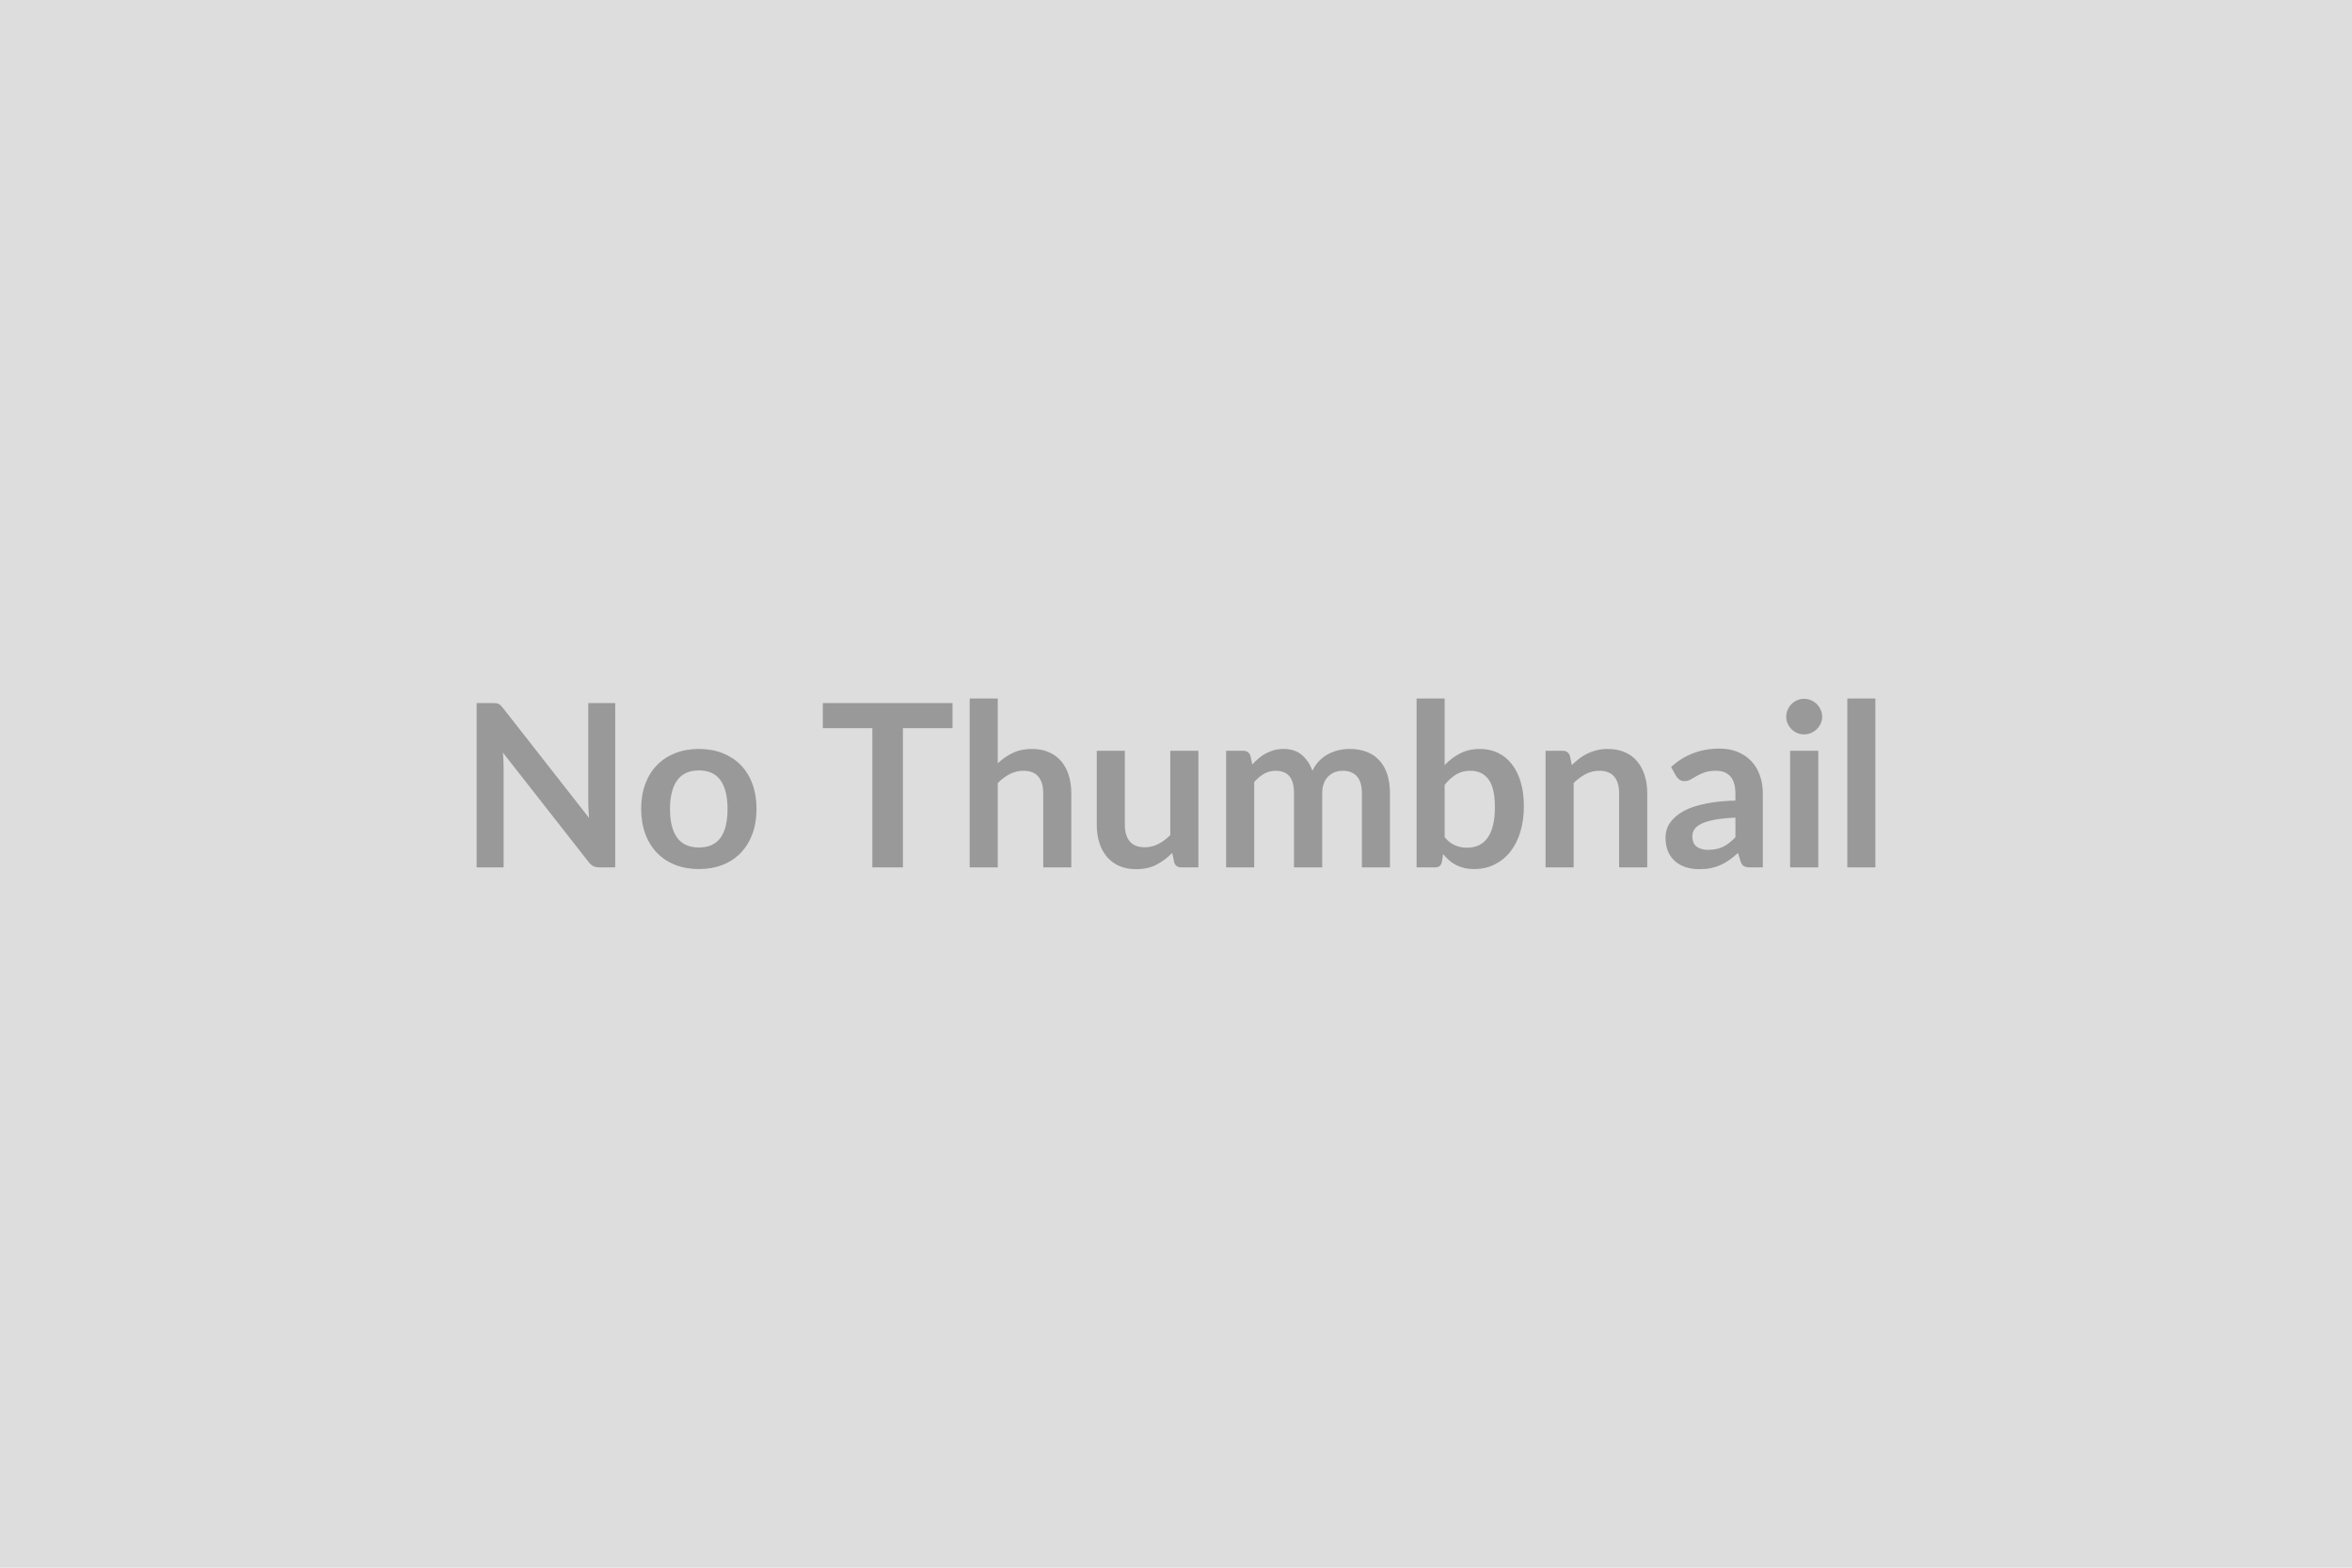
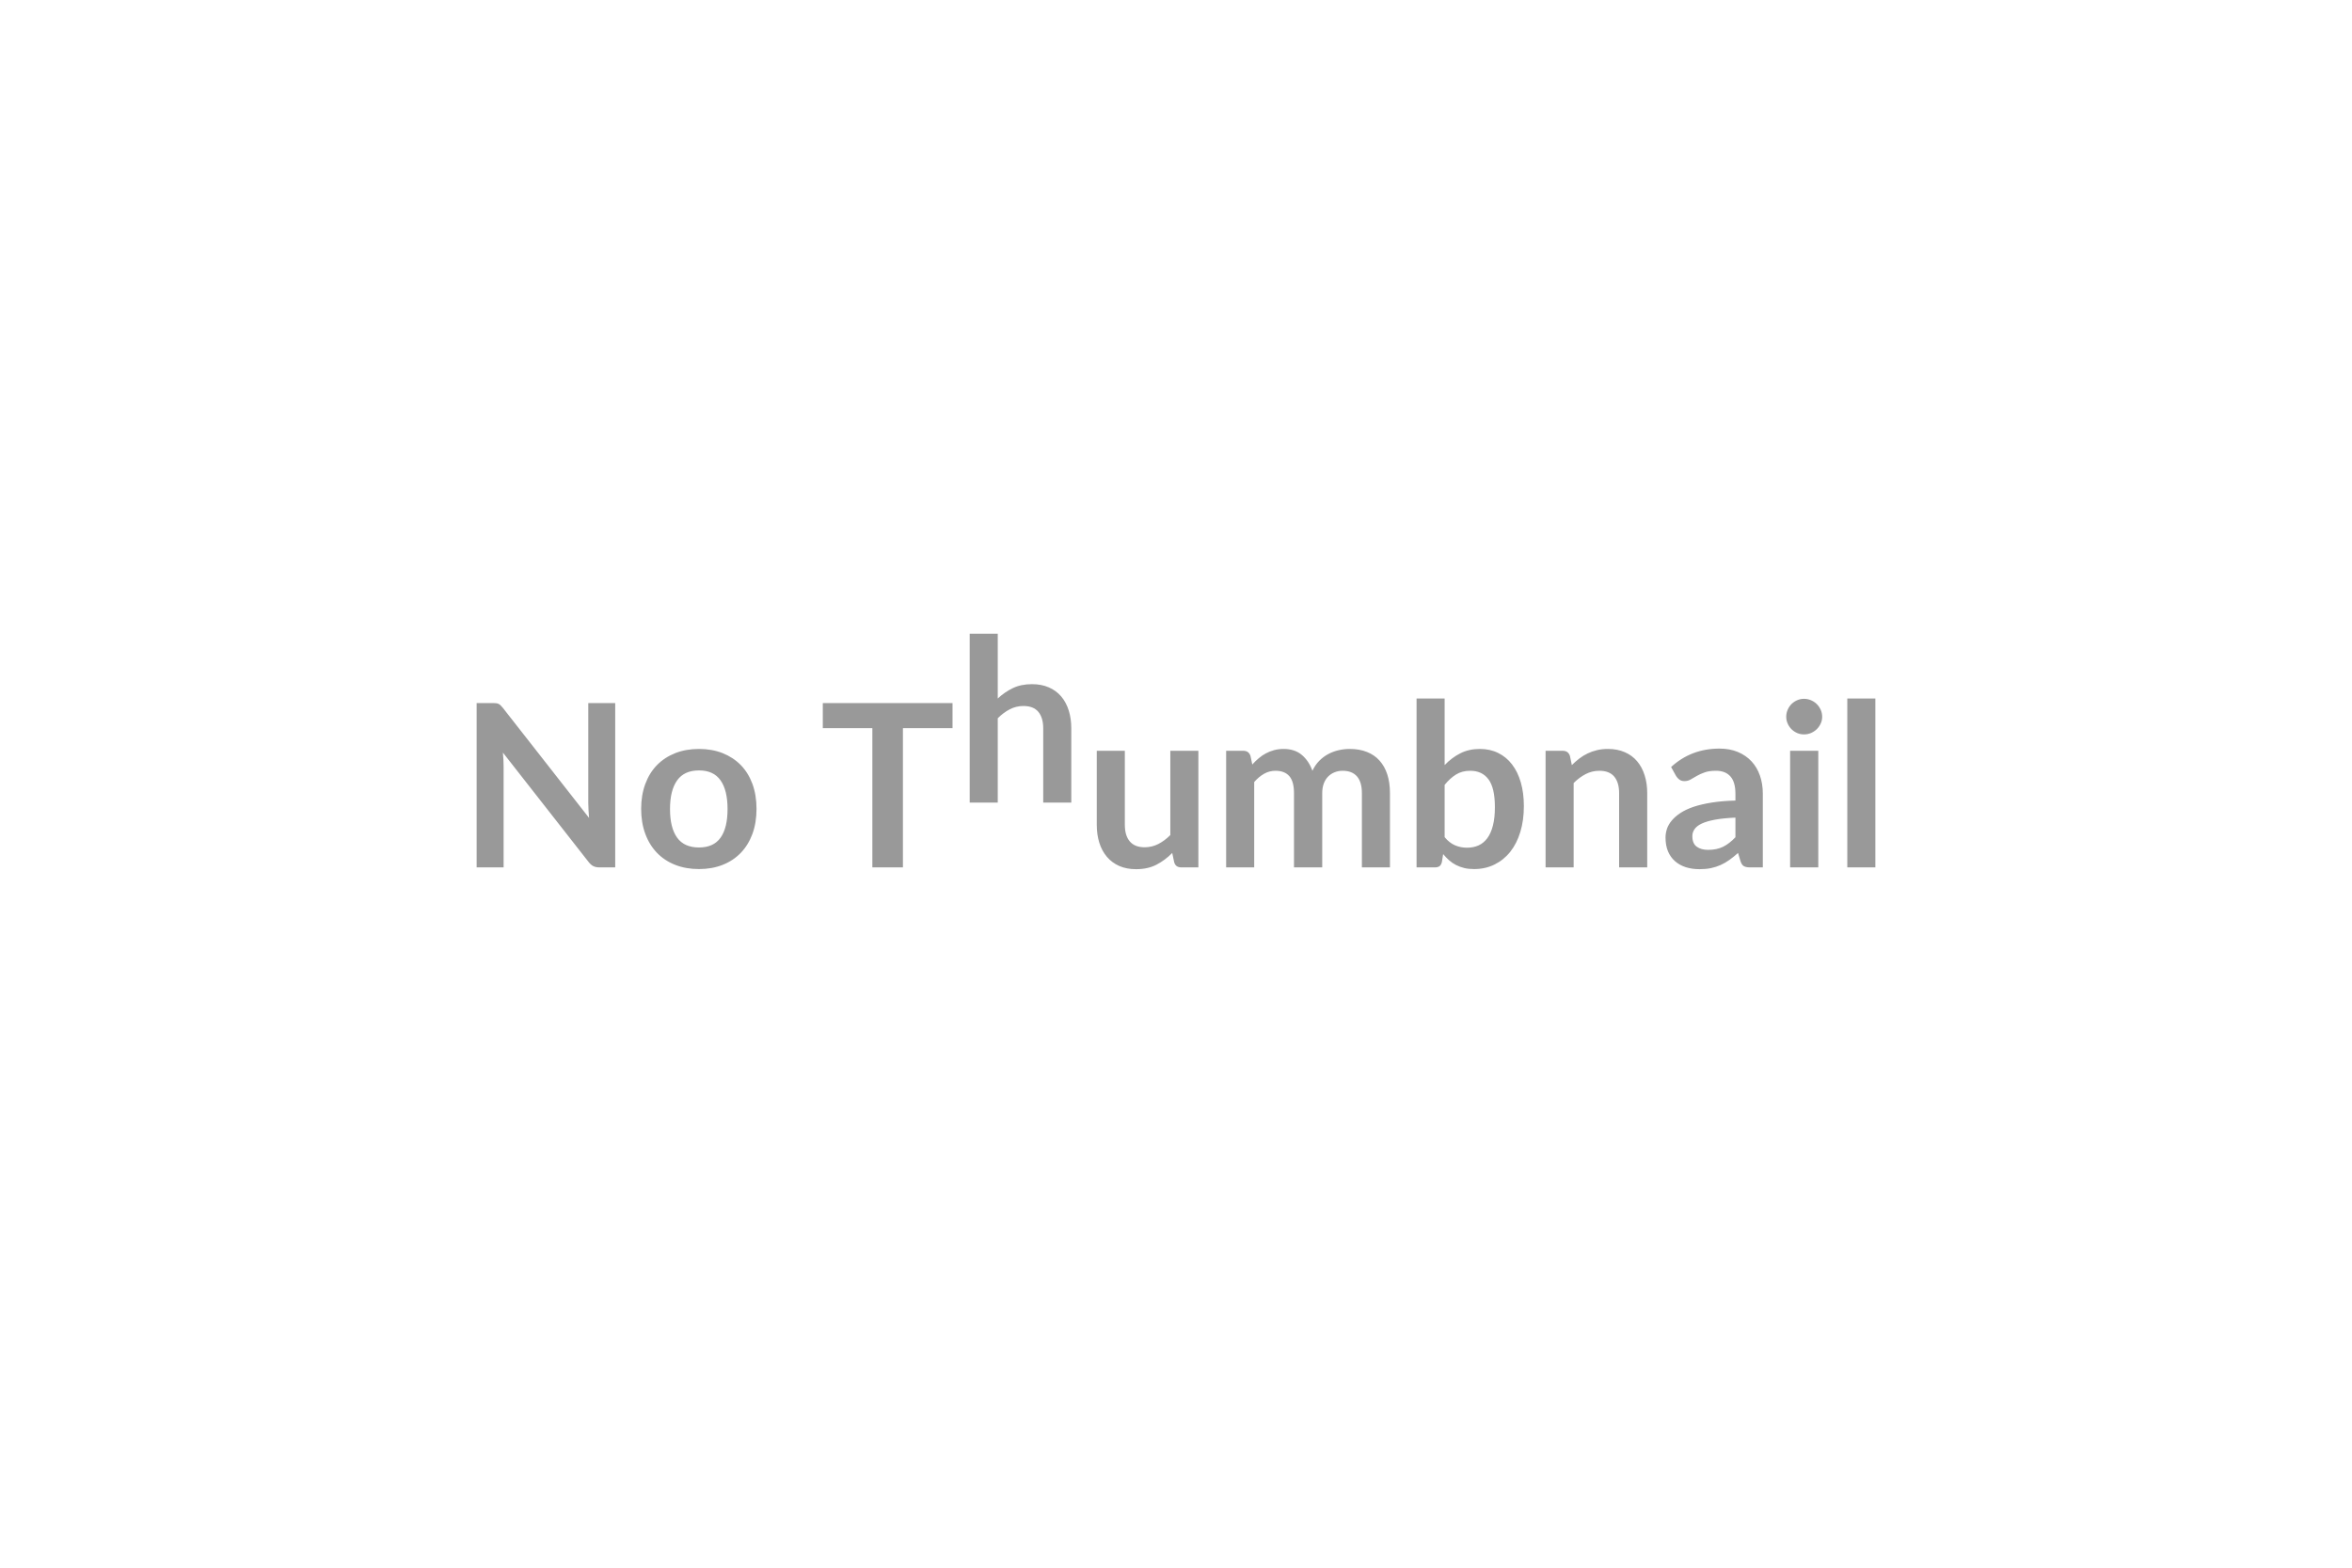
<svg xmlns="http://www.w3.org/2000/svg" width="600" height="400" viewBox="0 0 600 400">
-   <rect width="100%" height="100%" fill="#DDDDDD" />
-   <path fill="#999999" d="M150.07 179.385h6.87v41.93h-4q-.93 0-1.55-.3-.62-.31-1.2-1.03l-21.9-27.96q.18 1.91.18 3.54v25.75h-6.88v-41.93h4.09q.5 0 .86.04t.64.17q.27.13.53.38t.58.65l21.98 28.07q-.08-1.01-.14-2-.06-.98-.06-1.82v-25.49Zm28.25 11.71q3.3 0 6.02 1.07 2.71 1.08 4.64 3.05 1.92 1.97 2.97 4.81 1.04 2.85 1.04 6.35 0 3.54-1.04 6.39-1.05 2.84-2.97 4.84-1.93 2-4.64 3.07-2.72 1.07-6.02 1.07-3.34 0-6.06-1.07-2.73-1.07-4.66-3.07-1.93-2-2.98-4.84-1.06-2.85-1.06-6.39 0-3.5 1.06-6.35 1.05-2.84 2.98-4.81 1.93-1.97 4.66-3.05 2.72-1.07 6.06-1.07Zm0 25.14q3.71 0 5.49-2.49 1.79-2.49 1.79-7.31 0-4.81-1.79-7.33-1.78-2.53-5.49-2.53-3.77 0-5.58 2.54-1.82 2.54-1.82 7.32 0 4.79 1.82 7.3 1.81 2.5 5.58 2.5Zm64.67-36.85v6.41h-12.65v35.52h-7.8v-35.52H209.9v-6.41h33.09Zm11.54-1.16v16.53q1.74-1.63 3.83-2.64 2.09-1.02 4.9-1.02 2.43 0 4.32.83 1.88.82 3.15 2.32 1.26 1.49 1.91 3.57.65 2.07.65 4.56v18.94h-7.16v-18.94q0-2.72-1.25-4.22-1.24-1.49-3.8-1.49-1.85 0-3.48.84-1.62.84-3.07 2.29v21.52h-7.16v-43.09h7.16Zm44.02 13.34h7.16v29.75h-4.37q-1.43 0-1.8-1.31l-.5-2.37q-1.82 1.85-4.03 3-2.2 1.14-5.19 1.14-2.43 0-4.3-.82-1.87-.83-3.15-2.34-1.28-1.51-1.93-3.58-.65-2.07-.65-4.57v-18.9h7.16v18.9q0 2.73 1.26 4.22 1.26 1.5 3.79 1.5 1.85 0 3.48-.83 1.62-.83 3.07-2.28v-21.51Zm21.4 29.75h-7.16v-29.75h4.38q1.39 0 1.83 1.3l.46 2.2q.78-.87 1.64-1.59.85-.73 1.83-1.25.97-.52 2.08-.82 1.12-.31 2.45-.31 2.82 0 4.63 1.52 1.81 1.53 2.71 4.05.7-1.48 1.74-2.54 1.05-1.06 2.29-1.72 1.25-.67 2.66-.99 1.4-.32 2.82-.32 2.47 0 4.38.76 1.92.75 3.22 2.2 1.31 1.45 1.99 3.54.68 2.09.68 4.78v18.94h-7.16v-18.94q0-2.84-1.25-4.27-1.25-1.44-3.65-1.44-1.11 0-2.05.38-.94.37-1.65 1.08-.71.71-1.12 1.79-.4 1.07-.4 2.46v18.94h-7.2v-18.94q0-2.98-1.2-4.35-1.2-1.36-3.52-1.36-1.57 0-2.92.77-1.35.77-2.51 2.1v21.78Zm48.58-21.05v13.34q1.22 1.47 2.65 2.08 1.44.61 3.03.61 1.66 0 2.98-.59 1.31-.6 2.24-1.86.93-1.26 1.42-3.22.5-1.95.5-4.68 0-4.9-1.63-7.09-1.62-2.19-4.67-2.19-2.06 0-3.59.94-1.54.94-2.93 2.66Zm0-22.04v16.99q1.8-1.89 3.99-3 2.19-1.12 5-1.12 2.58 0 4.65 1.02 2.08 1.01 3.54 2.91 1.47 1.9 2.25 4.6.78 2.69.78 6.06 0 3.62-.9 6.58t-2.56 5.06q-1.67 2.1-4.02 3.26-2.35 1.16-5.22 1.16-1.39 0-2.52-.27-1.13-.28-2.09-.77t-1.76-1.2q-.79-.71-1.52-1.58l-.32 2q-.17.75-.59 1.07-.42.32-1.15.32h-4.72v-43.09h7.16Zm31.96 14.64.49 2.35q.9-.9 1.9-1.67 1-.77 2.12-1.3 1.11-.54 2.39-.84 1.27-.31 2.78-.31 2.44 0 4.32.83 1.89.82 3.15 2.32 1.26 1.49 1.91 3.57.66 2.07.66 4.56v18.94h-7.17v-18.94q0-2.72-1.24-4.22-1.25-1.49-3.8-1.49-1.86 0-3.48.84-1.63.84-3.08 2.29v21.52h-7.16v-29.75h4.38q1.39 0 1.83 1.3Zm42.22 20.76v-5.01q-3.1.14-5.22.53-2.12.4-3.39 1-1.28.61-1.83 1.43-.55.81-.55 1.76 0 1.89 1.12 2.7 1.11.81 2.91.81 2.2 0 3.81-.79 1.61-.8 3.15-2.43Zm-15.14-15.63-1.27-2.29q5.13-4.7 12.35-4.7 2.61 0 4.67.86t3.48 2.38q1.42 1.52 2.16 3.64.74 2.11.74 4.64v18.79h-3.25q-1.01 0-1.56-.3-.56-.31-.87-1.24l-.64-2.14q-1.13 1.01-2.21 1.78-1.07.77-2.23 1.29t-2.48.8q-1.32.27-2.91.27-1.89 0-3.48-.5-1.6-.51-2.76-1.53-1.16-1.01-1.8-2.52-.63-1.51-.63-3.51 0-1.13.37-2.25.38-1.11 1.24-2.13.85-1.01 2.21-1.91 1.37-.9 3.35-1.57 1.99-.66 4.63-1.08 2.64-.42 6.03-.51v-1.74q0-2.99-1.28-4.42-1.27-1.44-3.68-1.44-1.74 0-2.88.41-1.15.4-2.02.91-.87.51-1.58.91-.71.41-1.58.41-.75 0-1.28-.39-.52-.39-.84-.92Zm29.09-6.43h7.19v29.75h-7.19v-29.75Zm8.18-8.68q0 .93-.38 1.74-.38.82-1 1.43-.62.6-1.46.97-.85.36-1.8.36-.93 0-1.76-.36-.82-.37-1.43-.97-.61-.61-.97-1.43-.37-.81-.37-1.74 0-.95.37-1.79.36-.84.97-1.45t1.43-.97q.83-.37 1.76-.37.95 0 1.8.37.84.36 1.46.97t1 1.45q.38.84.38 1.79Zm6.41-4.66h7.16v43.09h-7.16v-43.09Z" />
+   <path fill="#999999" d="M150.07 179.385h6.87v41.93h-4q-.93 0-1.55-.3-.62-.31-1.2-1.03l-21.9-27.96q.18 1.91.18 3.54v25.75h-6.88v-41.93h4.09q.5 0 .86.04t.64.17q.27.13.53.38t.58.65l21.98 28.07q-.08-1.01-.14-2-.06-.98-.06-1.82v-25.49Zm28.25 11.71q3.3 0 6.02 1.07 2.71 1.08 4.64 3.05 1.92 1.97 2.97 4.81 1.04 2.85 1.04 6.35 0 3.54-1.04 6.39-1.05 2.84-2.97 4.84-1.93 2-4.64 3.07-2.72 1.07-6.02 1.07-3.34 0-6.06-1.07-2.73-1.07-4.66-3.07-1.93-2-2.98-4.84-1.06-2.85-1.06-6.39 0-3.5 1.06-6.35 1.05-2.84 2.98-4.81 1.93-1.97 4.66-3.05 2.72-1.07 6.06-1.07Zm0 25.14q3.71 0 5.49-2.49 1.79-2.49 1.79-7.31 0-4.81-1.79-7.33-1.78-2.53-5.49-2.53-3.77 0-5.58 2.54-1.82 2.54-1.82 7.32 0 4.79 1.82 7.3 1.81 2.5 5.58 2.5Zm64.67-36.85v6.41h-12.65v35.52h-7.8v-35.52H209.9v-6.41h33.09Zm11.54-1.16q1.74-1.63 3.83-2.64 2.09-1.02 4.9-1.02 2.43 0 4.32.83 1.88.82 3.15 2.32 1.26 1.49 1.91 3.57.65 2.07.65 4.56v18.94h-7.16v-18.94q0-2.72-1.25-4.22-1.24-1.49-3.8-1.49-1.85 0-3.48.84-1.62.84-3.07 2.29v21.52h-7.16v-43.09h7.16Zm44.02 13.34h7.16v29.75h-4.37q-1.43 0-1.8-1.31l-.5-2.37q-1.82 1.85-4.03 3-2.2 1.14-5.19 1.14-2.43 0-4.3-.82-1.87-.83-3.15-2.34-1.28-1.51-1.93-3.58-.65-2.07-.65-4.57v-18.9h7.16v18.9q0 2.73 1.26 4.22 1.26 1.5 3.79 1.5 1.85 0 3.48-.83 1.62-.83 3.07-2.28v-21.51Zm21.4 29.75h-7.16v-29.75h4.38q1.39 0 1.83 1.3l.46 2.2q.78-.87 1.64-1.59.85-.73 1.83-1.25.97-.52 2.08-.82 1.12-.31 2.45-.31 2.82 0 4.63 1.52 1.81 1.53 2.71 4.05.7-1.48 1.74-2.54 1.05-1.06 2.29-1.72 1.25-.67 2.66-.99 1.4-.32 2.82-.32 2.47 0 4.38.76 1.92.75 3.22 2.2 1.31 1.45 1.99 3.54.68 2.09.68 4.78v18.94h-7.16v-18.94q0-2.84-1.25-4.27-1.25-1.44-3.65-1.44-1.11 0-2.05.38-.94.37-1.65 1.08-.71.71-1.12 1.79-.4 1.07-.4 2.46v18.94h-7.2v-18.94q0-2.98-1.2-4.35-1.2-1.36-3.52-1.36-1.57 0-2.92.77-1.35.77-2.51 2.1v21.78Zm48.58-21.05v13.34q1.22 1.47 2.65 2.08 1.44.61 3.03.61 1.66 0 2.98-.59 1.31-.6 2.24-1.86.93-1.26 1.42-3.22.5-1.95.5-4.68 0-4.9-1.63-7.09-1.62-2.19-4.67-2.19-2.06 0-3.59.94-1.54.94-2.93 2.66Zm0-22.04v16.99q1.8-1.89 3.99-3 2.19-1.12 5-1.12 2.58 0 4.65 1.02 2.08 1.01 3.54 2.91 1.47 1.9 2.25 4.6.78 2.69.78 6.06 0 3.62-.9 6.58t-2.56 5.06q-1.67 2.1-4.02 3.26-2.35 1.16-5.22 1.16-1.39 0-2.52-.27-1.13-.28-2.09-.77t-1.76-1.2q-.79-.71-1.52-1.58l-.32 2q-.17.75-.59 1.07-.42.32-1.15.32h-4.72v-43.09h7.16Zm31.96 14.64.49 2.35q.9-.9 1.9-1.67 1-.77 2.12-1.3 1.11-.54 2.39-.84 1.27-.31 2.78-.31 2.44 0 4.32.83 1.89.82 3.15 2.32 1.26 1.49 1.91 3.57.66 2.07.66 4.56v18.94h-7.17v-18.94q0-2.72-1.24-4.22-1.25-1.49-3.8-1.49-1.86 0-3.48.84-1.63.84-3.08 2.29v21.52h-7.16v-29.75h4.38q1.39 0 1.83 1.3Zm42.22 20.76v-5.01q-3.1.14-5.22.53-2.12.4-3.39 1-1.28.61-1.83 1.43-.55.81-.55 1.76 0 1.89 1.12 2.7 1.11.81 2.91.81 2.2 0 3.81-.79 1.61-.8 3.15-2.43Zm-15.14-15.63-1.27-2.29q5.13-4.7 12.35-4.7 2.61 0 4.67.86t3.48 2.38q1.42 1.52 2.16 3.64.74 2.11.74 4.64v18.79h-3.25q-1.01 0-1.56-.3-.56-.31-.87-1.24l-.64-2.14q-1.13 1.01-2.21 1.78-1.07.77-2.23 1.29t-2.48.8q-1.32.27-2.91.27-1.89 0-3.48-.5-1.6-.51-2.76-1.53-1.16-1.01-1.8-2.52-.63-1.51-.63-3.51 0-1.13.37-2.25.38-1.11 1.24-2.13.85-1.01 2.21-1.91 1.37-.9 3.35-1.57 1.99-.66 4.63-1.08 2.64-.42 6.03-.51v-1.74q0-2.99-1.28-4.42-1.27-1.44-3.68-1.44-1.74 0-2.88.41-1.15.4-2.02.91-.87.51-1.58.91-.71.41-1.58.41-.75 0-1.28-.39-.52-.39-.84-.92Zm29.09-6.43h7.19v29.75h-7.19v-29.75Zm8.18-8.68q0 .93-.38 1.74-.38.82-1 1.43-.62.6-1.46.97-.85.36-1.8.36-.93 0-1.76-.36-.82-.37-1.43-.97-.61-.61-.97-1.43-.37-.81-.37-1.74 0-.95.37-1.79.36-.84.97-1.45t1.43-.97q.83-.37 1.76-.37.95 0 1.8.37.84.36 1.46.97t1 1.45q.38.84.38 1.79Zm6.41-4.66h7.16v43.09h-7.16v-43.09Z" />
</svg>